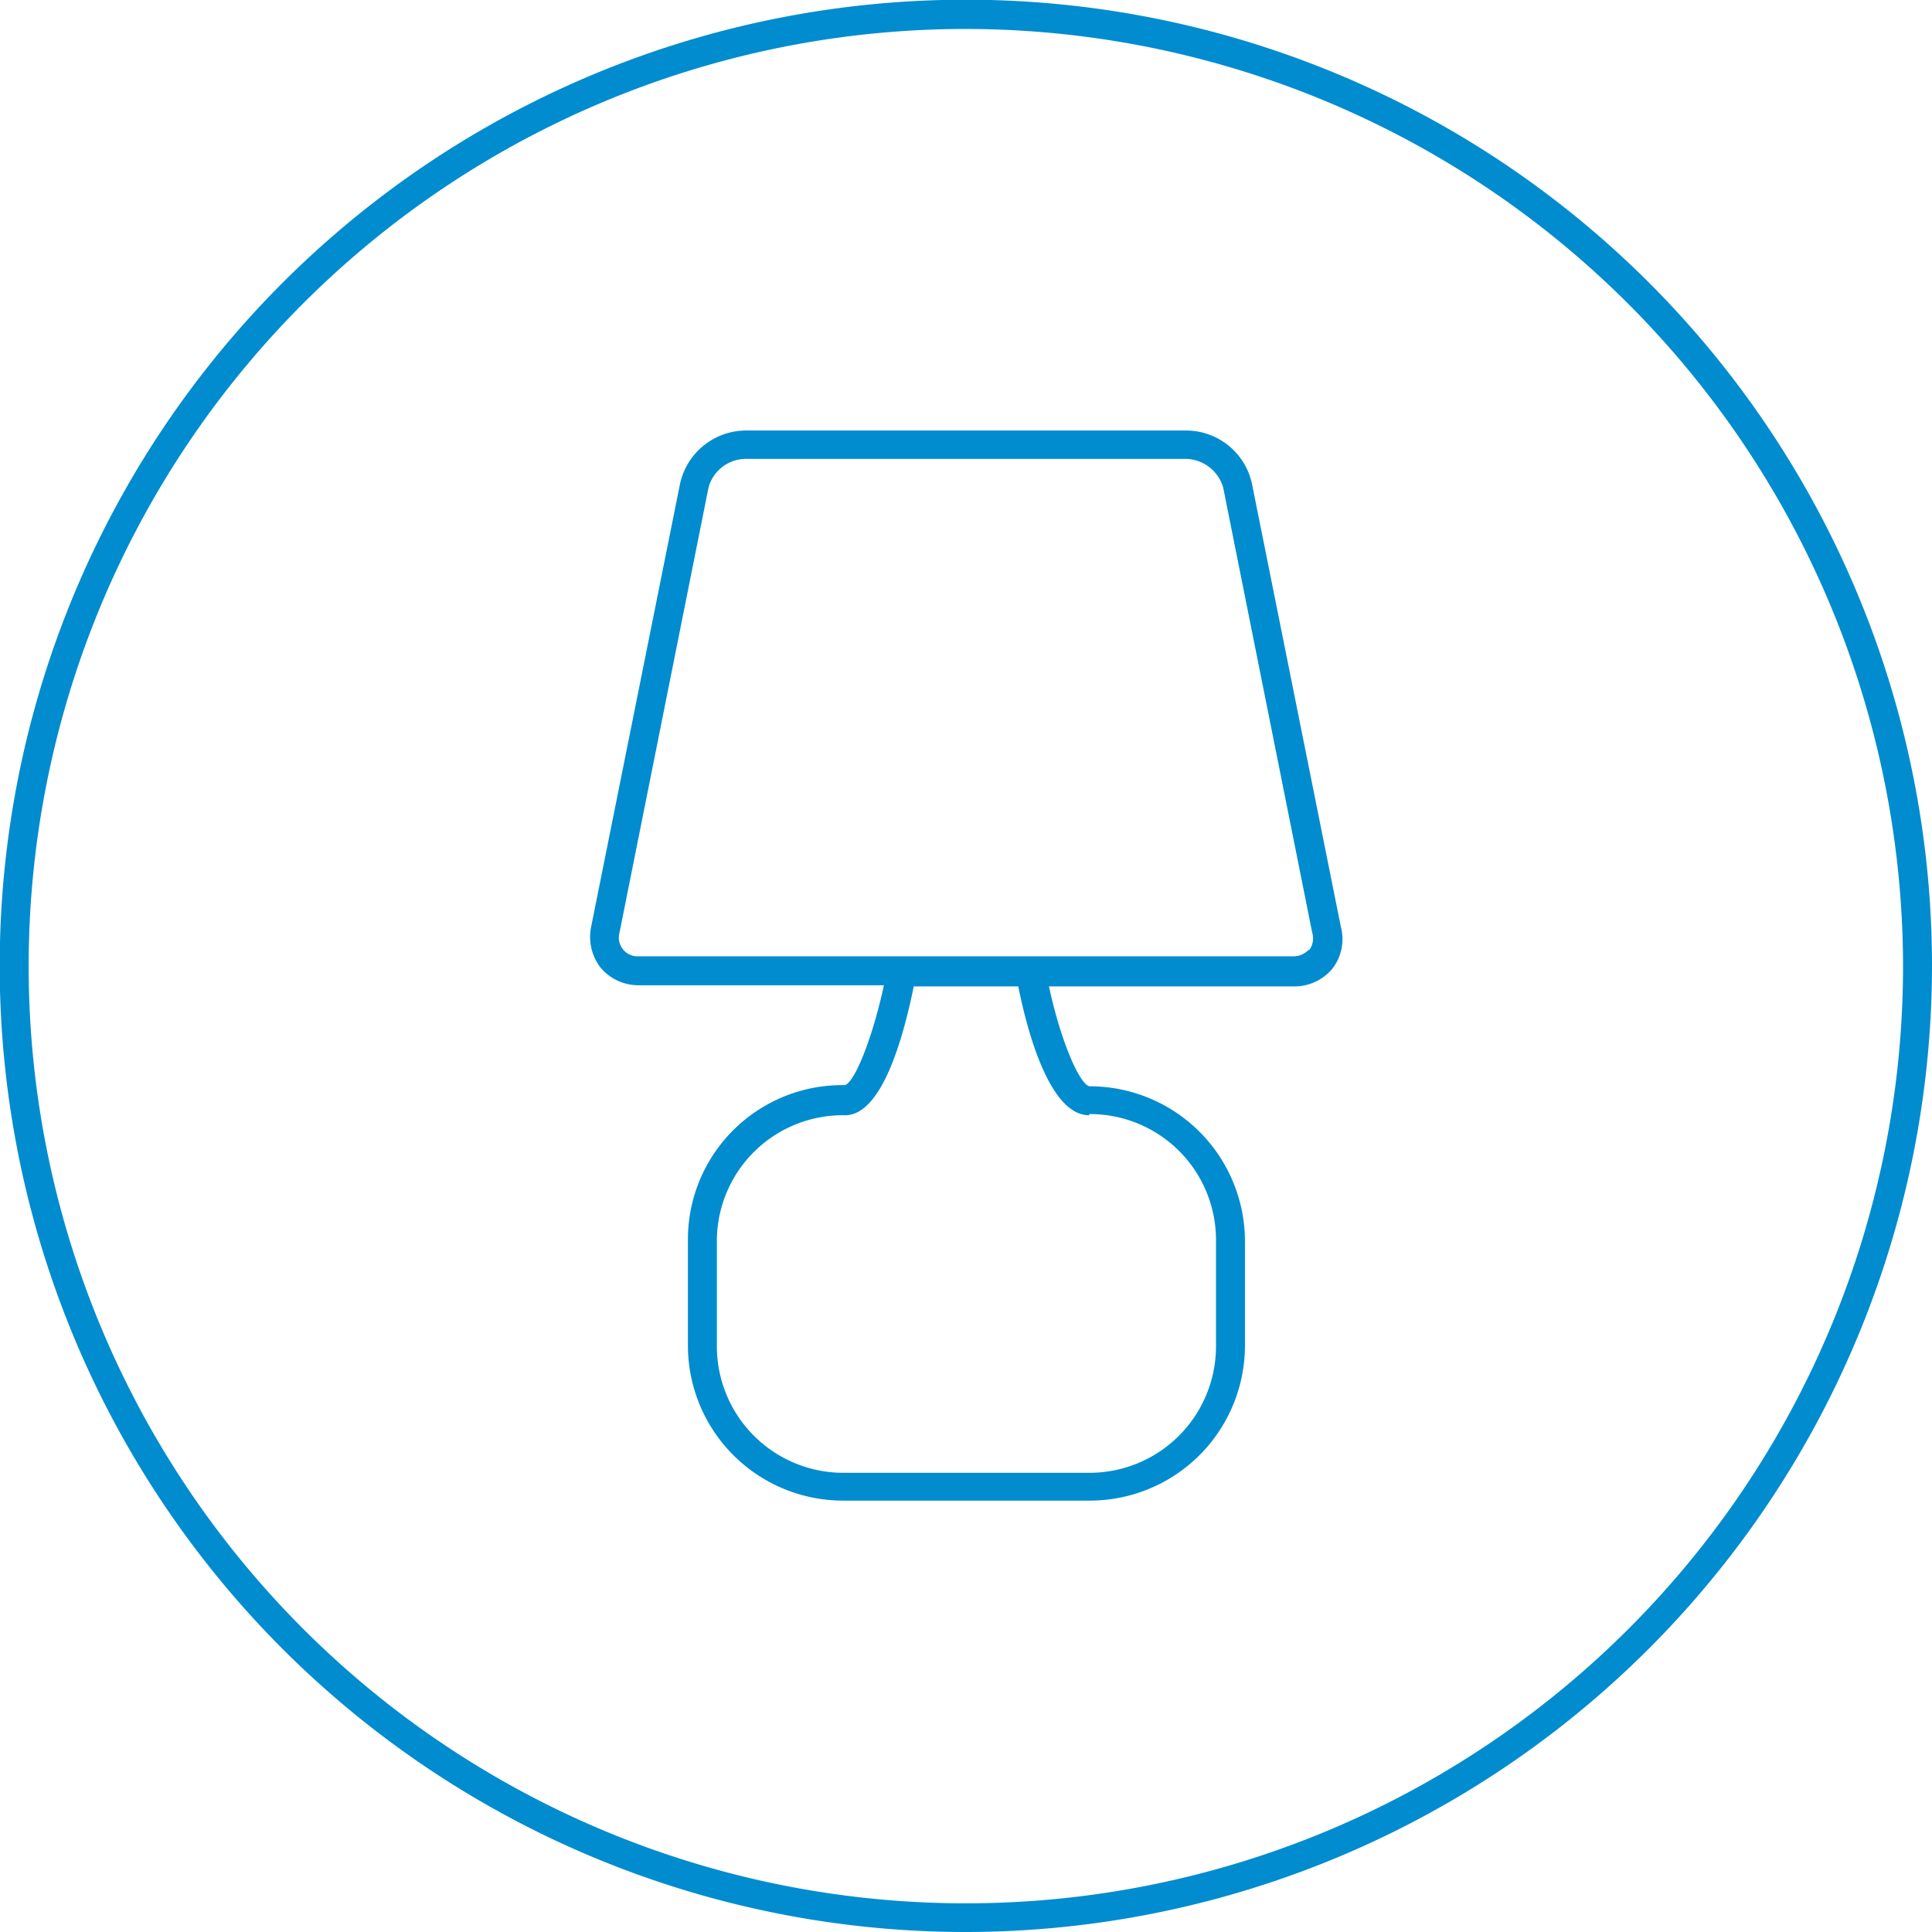
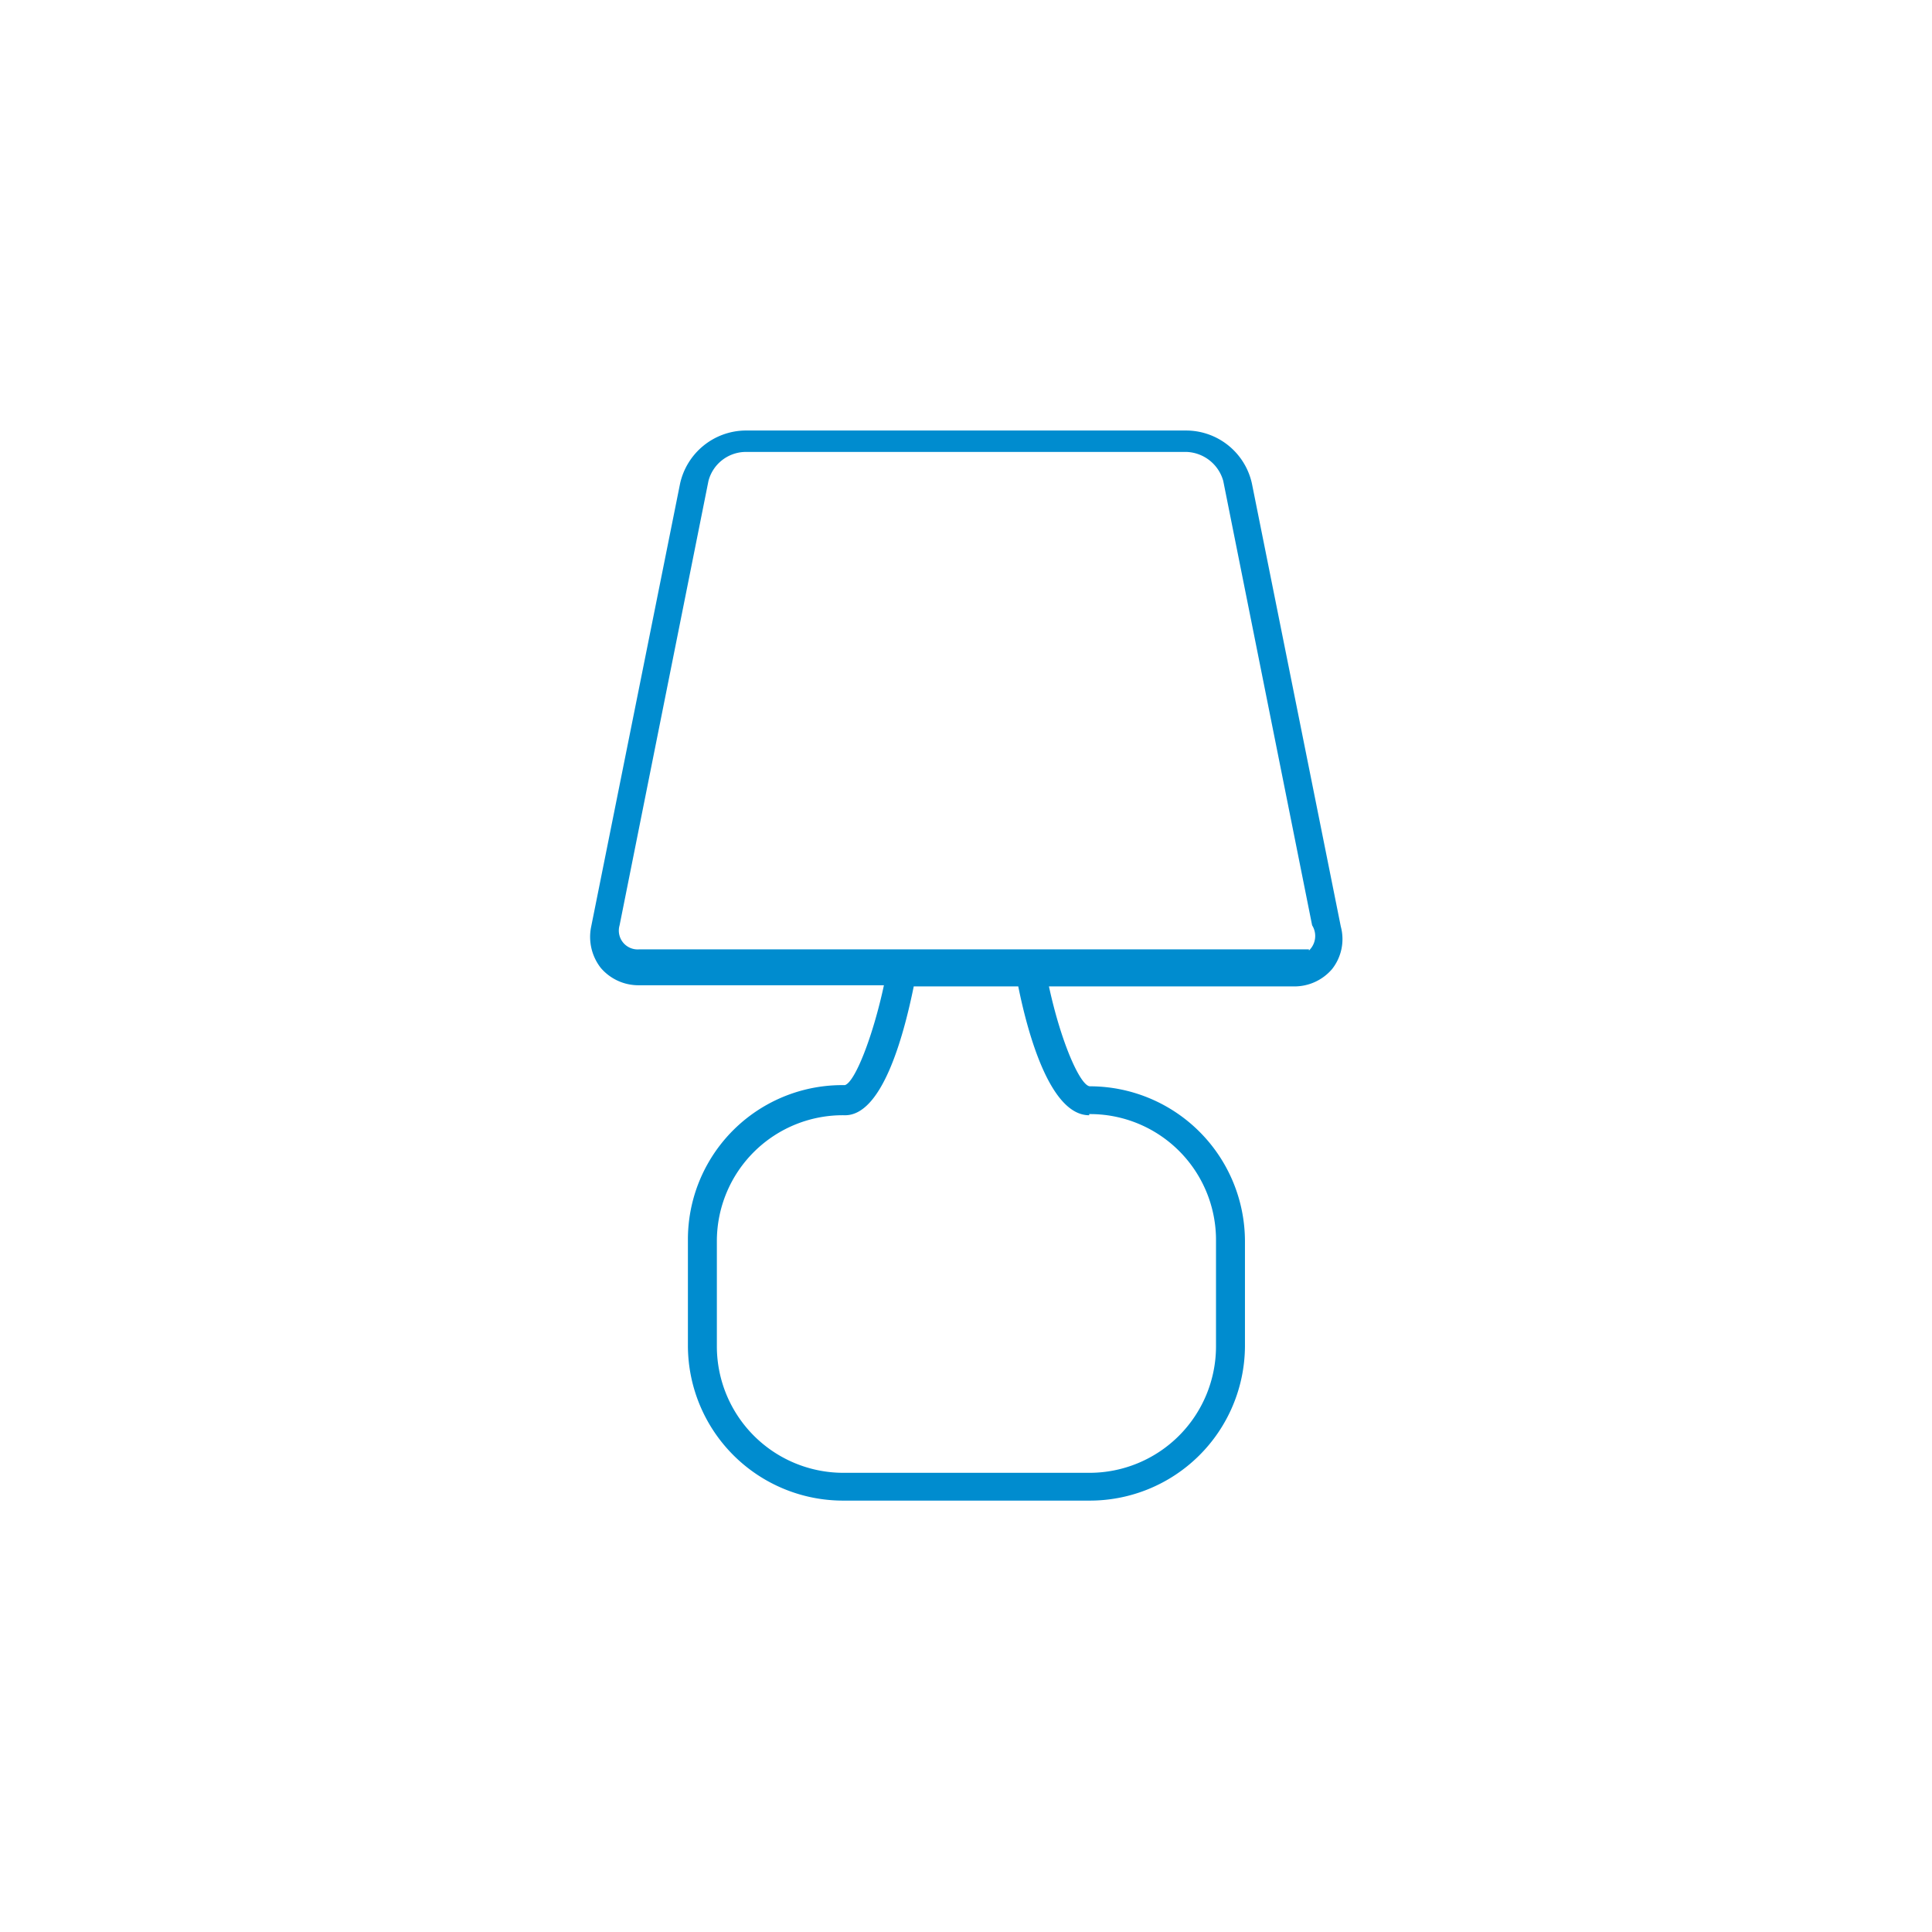
<svg xmlns="http://www.w3.org/2000/svg" viewBox="0 0 66.73 66.73">
  <defs>
    <style>.cls-1{fill:#008ccf;}</style>
  </defs>
  <g id="Layer_2" data-name="Layer 2">
    <g id="Layer_1-2" data-name="Layer 1">
-       <path class="cls-1" d="M46.31,32,43.24,16.7A2.33,2.33,0,0,0,41,14.87H25.72a2.34,2.34,0,0,0-2.23,1.83L20.42,32a1.74,1.74,0,0,0,.33,1.43,1.71,1.71,0,0,0,1.33.6h8.45c-.38,1.77-1,3.35-1.35,3.45a5.33,5.33,0,0,0-5.42,5.35v3.65a5.36,5.36,0,0,0,5.36,5.35h8.49A5.36,5.36,0,0,0,43,46.51V42.87a5.36,5.36,0,0,0-5.35-5.35c-.33,0-1-1.5-1.42-3.45h8.45a1.71,1.71,0,0,0,1.33-.6A1.67,1.67,0,0,0,46.31,32Zm-8.69,6.48A4.35,4.35,0,0,1,42,42.87v3.64a4.37,4.37,0,0,1-4.36,4.36H29.12a4.37,4.37,0,0,1-4.36-4.36V42.87a4.35,4.35,0,0,1,4.43-4.35c1.26,0,2-2.63,2.37-4.45h3.61C35.49,35.66,36.26,38.52,37.62,38.52Zm7.59-5.69a.7.7,0,0,1-.56.24H22.08a.65.65,0,0,1-.68-.83l3.07-15.35a1.34,1.34,0,0,1,1.25-1H41a1.37,1.37,0,0,1,1.25,1l3.07,15.35A.69.69,0,0,1,45.21,32.83Z" />
-       <path class="cls-1" d="M33.37,66.73A33.37,33.37,0,1,1,66.73,33.37,33.4,33.4,0,0,1,33.37,66.73ZM33.37,1A32.37,32.37,0,1,0,65.73,33.37,32.41,32.41,0,0,0,33.37,1Z" />
+       <path class="cls-1" d="M46.31,32,43.24,16.7A2.33,2.33,0,0,0,41,14.87H25.72a2.34,2.34,0,0,0-2.23,1.83L20.42,32a1.74,1.74,0,0,0,.33,1.43,1.71,1.71,0,0,0,1.33.6h8.45c-.38,1.77-1,3.35-1.35,3.45a5.33,5.33,0,0,0-5.42,5.35v3.65a5.36,5.36,0,0,0,5.36,5.35h8.49A5.36,5.36,0,0,0,43,46.51V42.87a5.36,5.36,0,0,0-5.35-5.35c-.33,0-1-1.5-1.42-3.45h8.45a1.71,1.71,0,0,0,1.33-.6A1.67,1.67,0,0,0,46.31,32Zm-8.69,6.48A4.35,4.35,0,0,1,42,42.87v3.64a4.37,4.37,0,0,1-4.36,4.36H29.12a4.37,4.37,0,0,1-4.36-4.36V42.87a4.35,4.35,0,0,1,4.43-4.35c1.26,0,2-2.63,2.37-4.45h3.61C35.49,35.66,36.26,38.52,37.62,38.52Zm7.59-5.69H22.08a.65.65,0,0,1-.68-.83l3.07-15.35a1.34,1.34,0,0,1,1.25-1H41a1.37,1.37,0,0,1,1.25,1l3.07,15.35A.69.69,0,0,1,45.21,32.83Z" />
    </g>
  </g>
</svg>